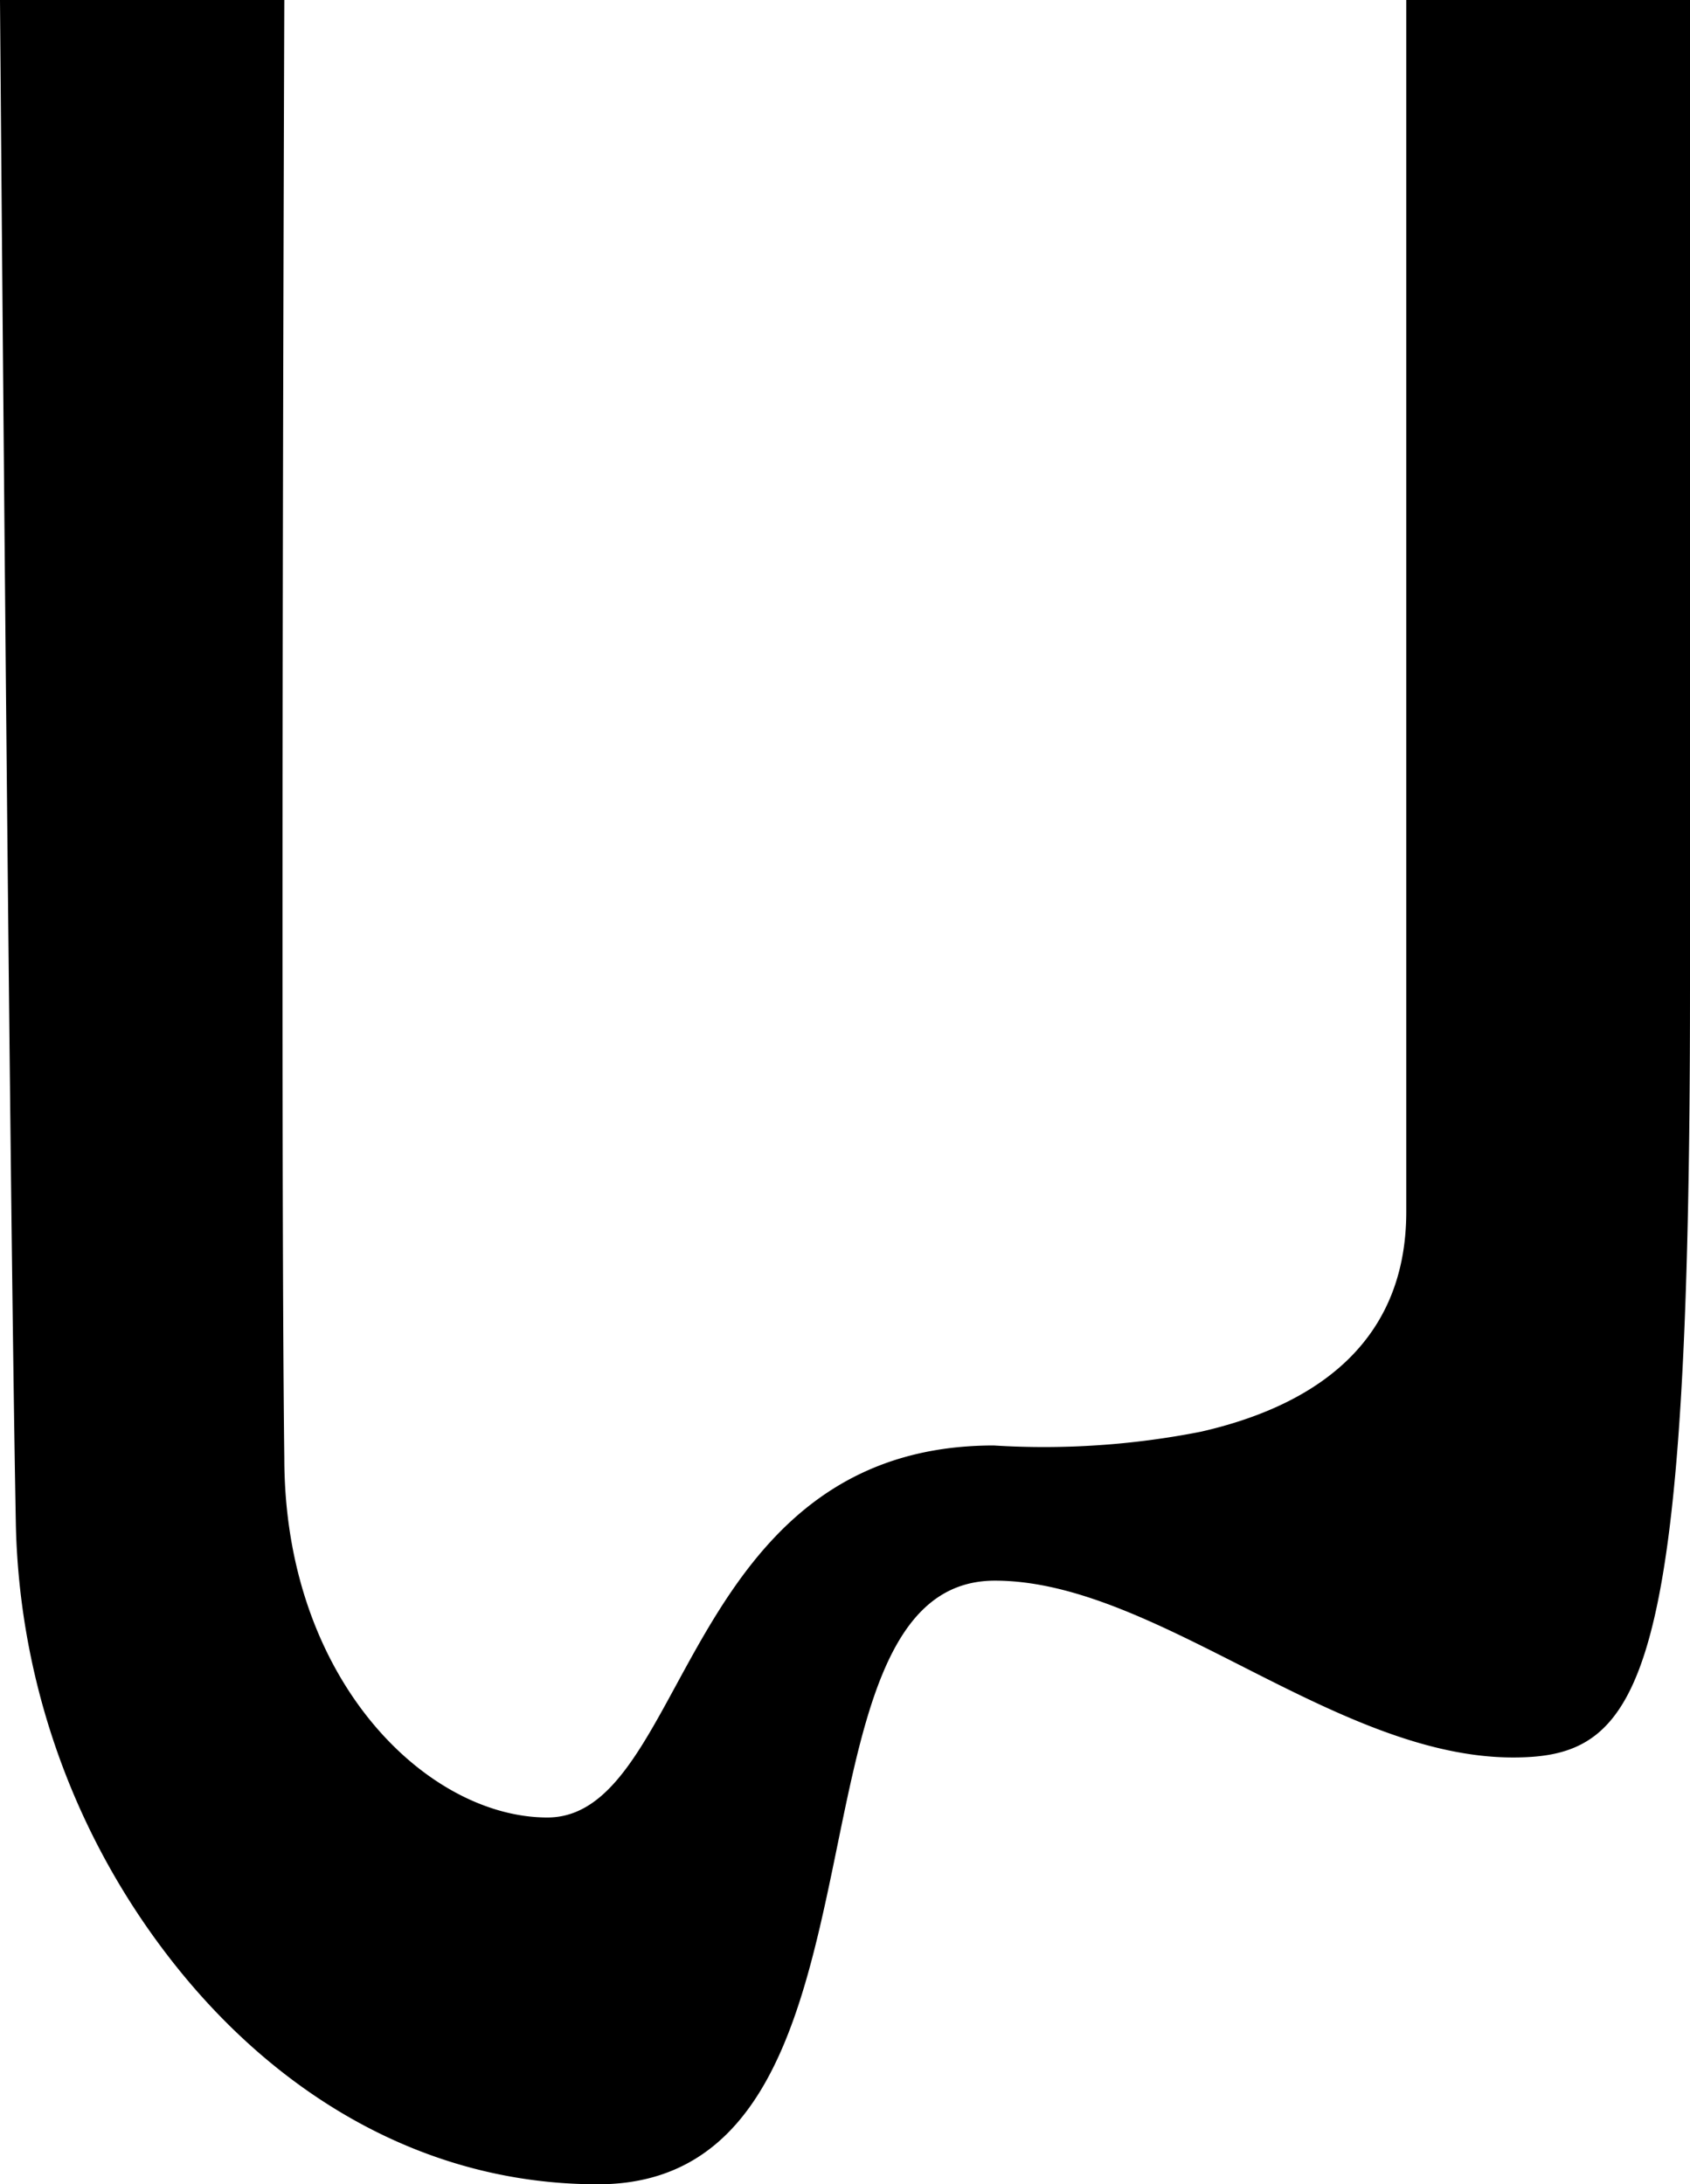
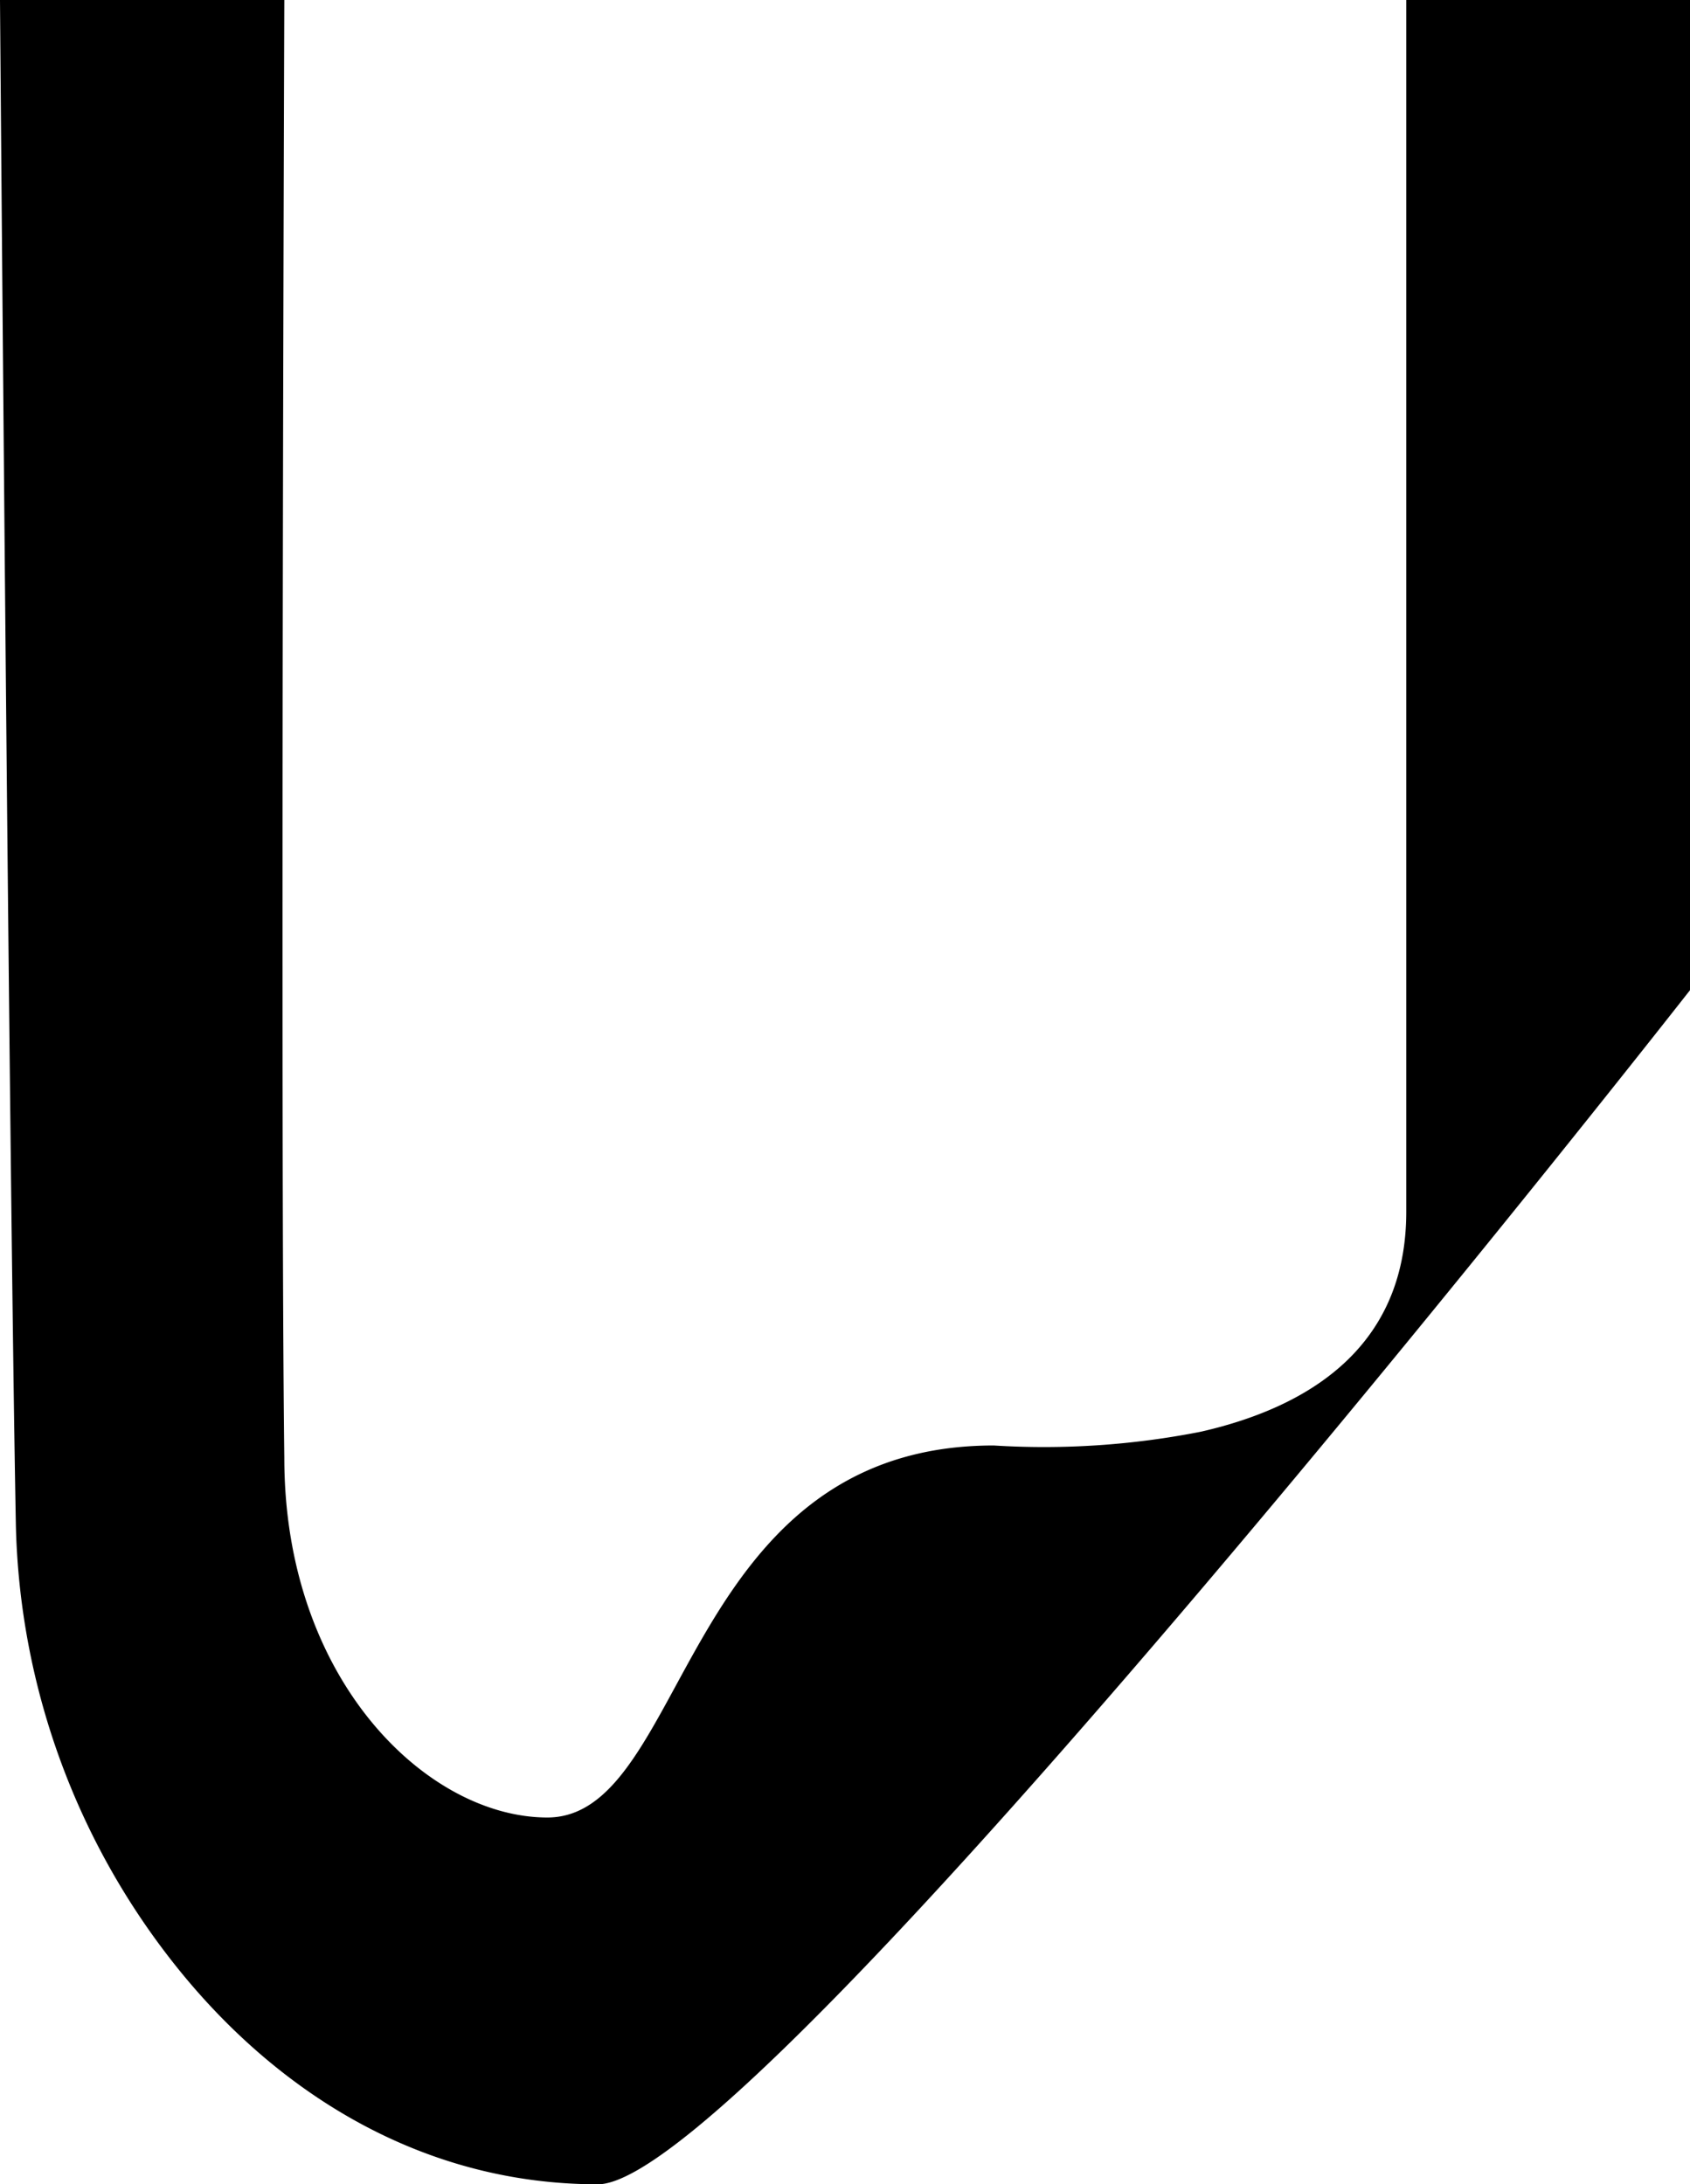
<svg xmlns="http://www.w3.org/2000/svg" id="Layer_1" data-name="Layer 1" viewBox="0 0 87.26 112.79">
-   <path d="M30.87,112.79c-8.93,0-16.34-4.57-21.57-11a37.91,37.91,0,0,1-8.48-23C.47,60.34,0,0,0,0H14.68s-.21,58.64,0,75.28c0,11.5,7.4,18.57,13.58,18.57,4.18,0,5.83-6.3,9.51-11.68,2.74-4,6.62-7.53,13.54-7.53A41.81,41.81,0,0,0,62,73.93c5.32-1.21,10.61-4.19,10.61-11.36V0H87.26V51.13c0,35.82-2.42,39.62-9.14,39.62-9.19,0-18.44-9.13-26.75-9.13-5.81,0-6.88,7.79-8.53,15.59S39,112.79,30.87,112.79Z" />
+   <path d="M30.87,112.79c-8.93,0-16.34-4.57-21.57-11a37.91,37.91,0,0,1-8.48-23C.47,60.34,0,0,0,0H14.68s-.21,58.64,0,75.28c0,11.5,7.4,18.57,13.58,18.57,4.18,0,5.83-6.3,9.51-11.68,2.74-4,6.62-7.53,13.54-7.53A41.81,41.81,0,0,0,62,73.93c5.32-1.21,10.61-4.19,10.61-11.36V0H87.26V51.13S39,112.79,30.87,112.79Z" />
</svg>